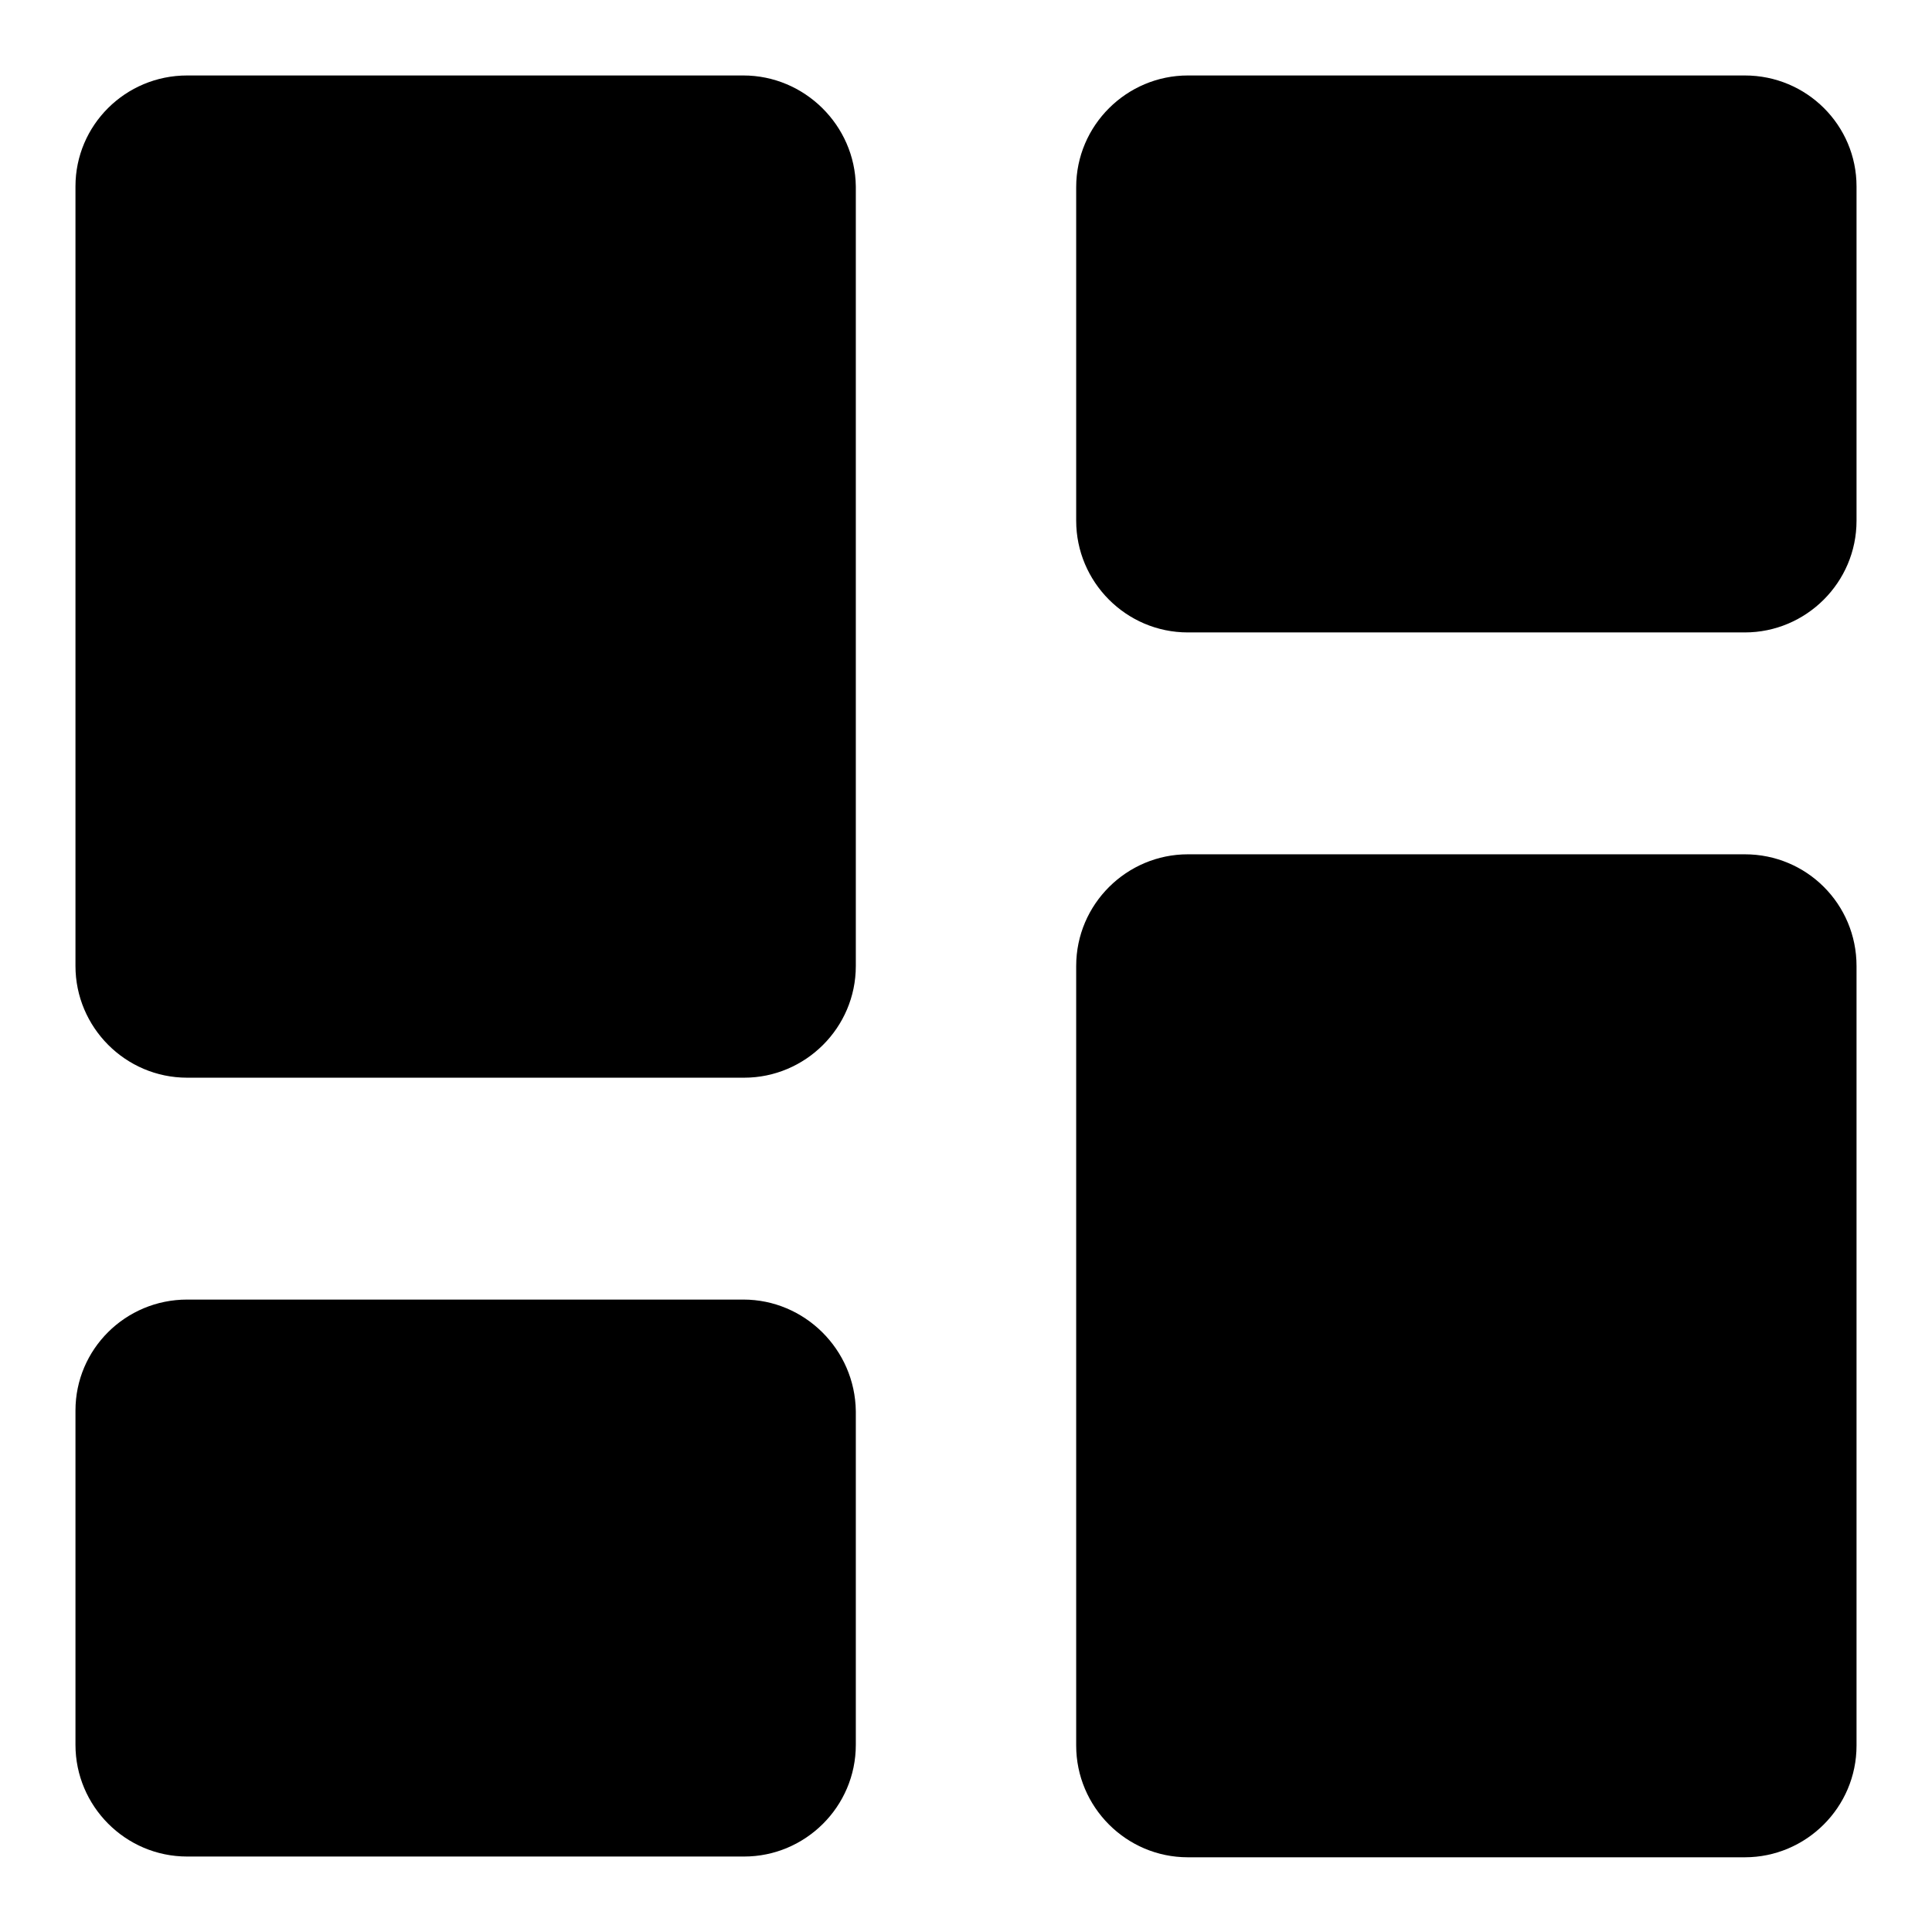
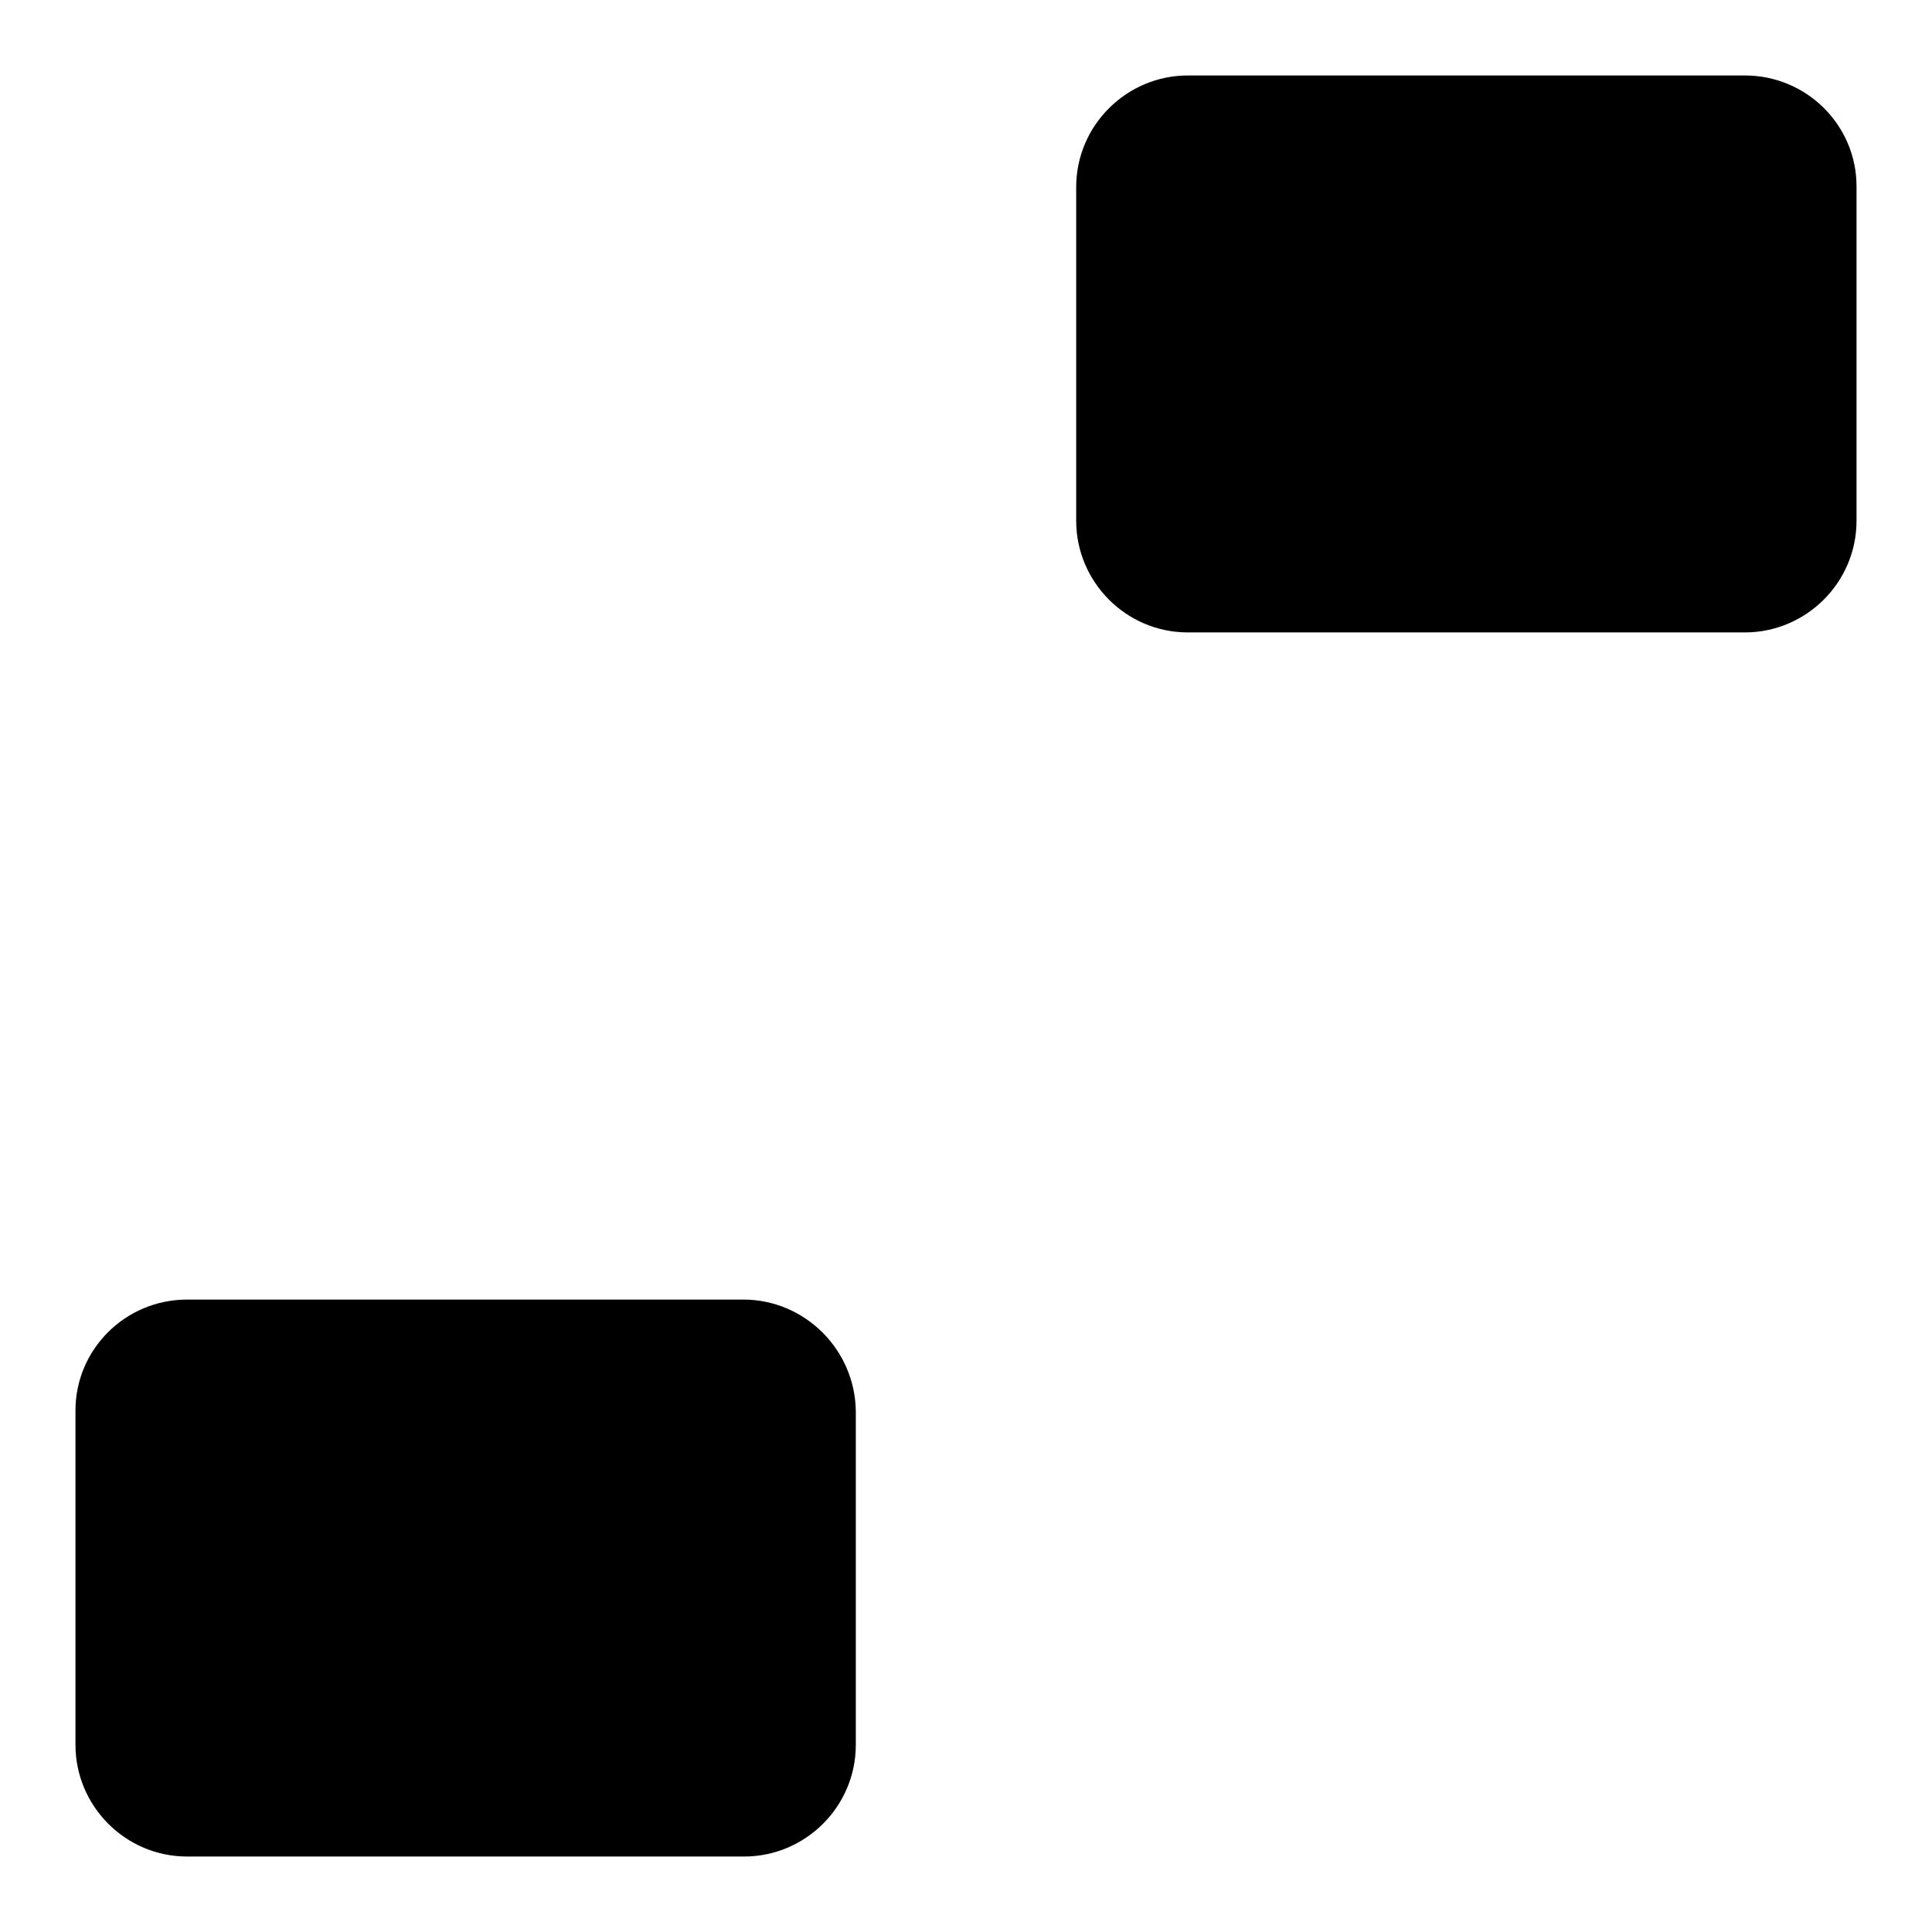
<svg xmlns="http://www.w3.org/2000/svg" version="1.1" x="0px" y="0px" viewBox="0 0 256 256" enable-background="new 0 0 256 256" xml:space="preserve">
  <g>
    <g>
-       <path fill="#000000" d="M98.5,10H24.8C16.6,10,10,16.6,10,24.7V128c0,8.1,6.6,14.8,14.8,14.8h73.8c8.1,0,14.8-6.6,14.8-14.8V24.7C113.3,16.6,106.6,10,98.5,10z" />
      <path fill="#000000" d="M98.5,172.2H24.8c-8.2,0-14.8,6.6-14.8,14.7v44.3c0,8.1,6.6,14.8,14.8,14.8h73.8c8.1,0,14.8-6.6,14.8-14.8V187C113.3,178.8,106.6,172.2,98.5,172.2z" />
      <path fill="#000000" d="M231.2,10h-73.8c-8.1,0-14.8,6.6-14.8,14.8V69c0,8.1,6.6,14.8,14.8,14.8h73.8c8.1,0,14.8-6.6,14.8-14.8V24.7C246,16.6,239.4,10,231.2,10z" />
-       <path fill="#000000" d="M231.2,113.2h-73.8c-8.1,0-14.8,6.6-14.8,14.8v103.3c0,8.1,6.6,14.8,14.8,14.8h73.8c8.1,0,14.8-6.6,14.8-14.8V128C246,119.8,239.4,113.2,231.2,113.2z" />
    </g>
  </g>
</svg>